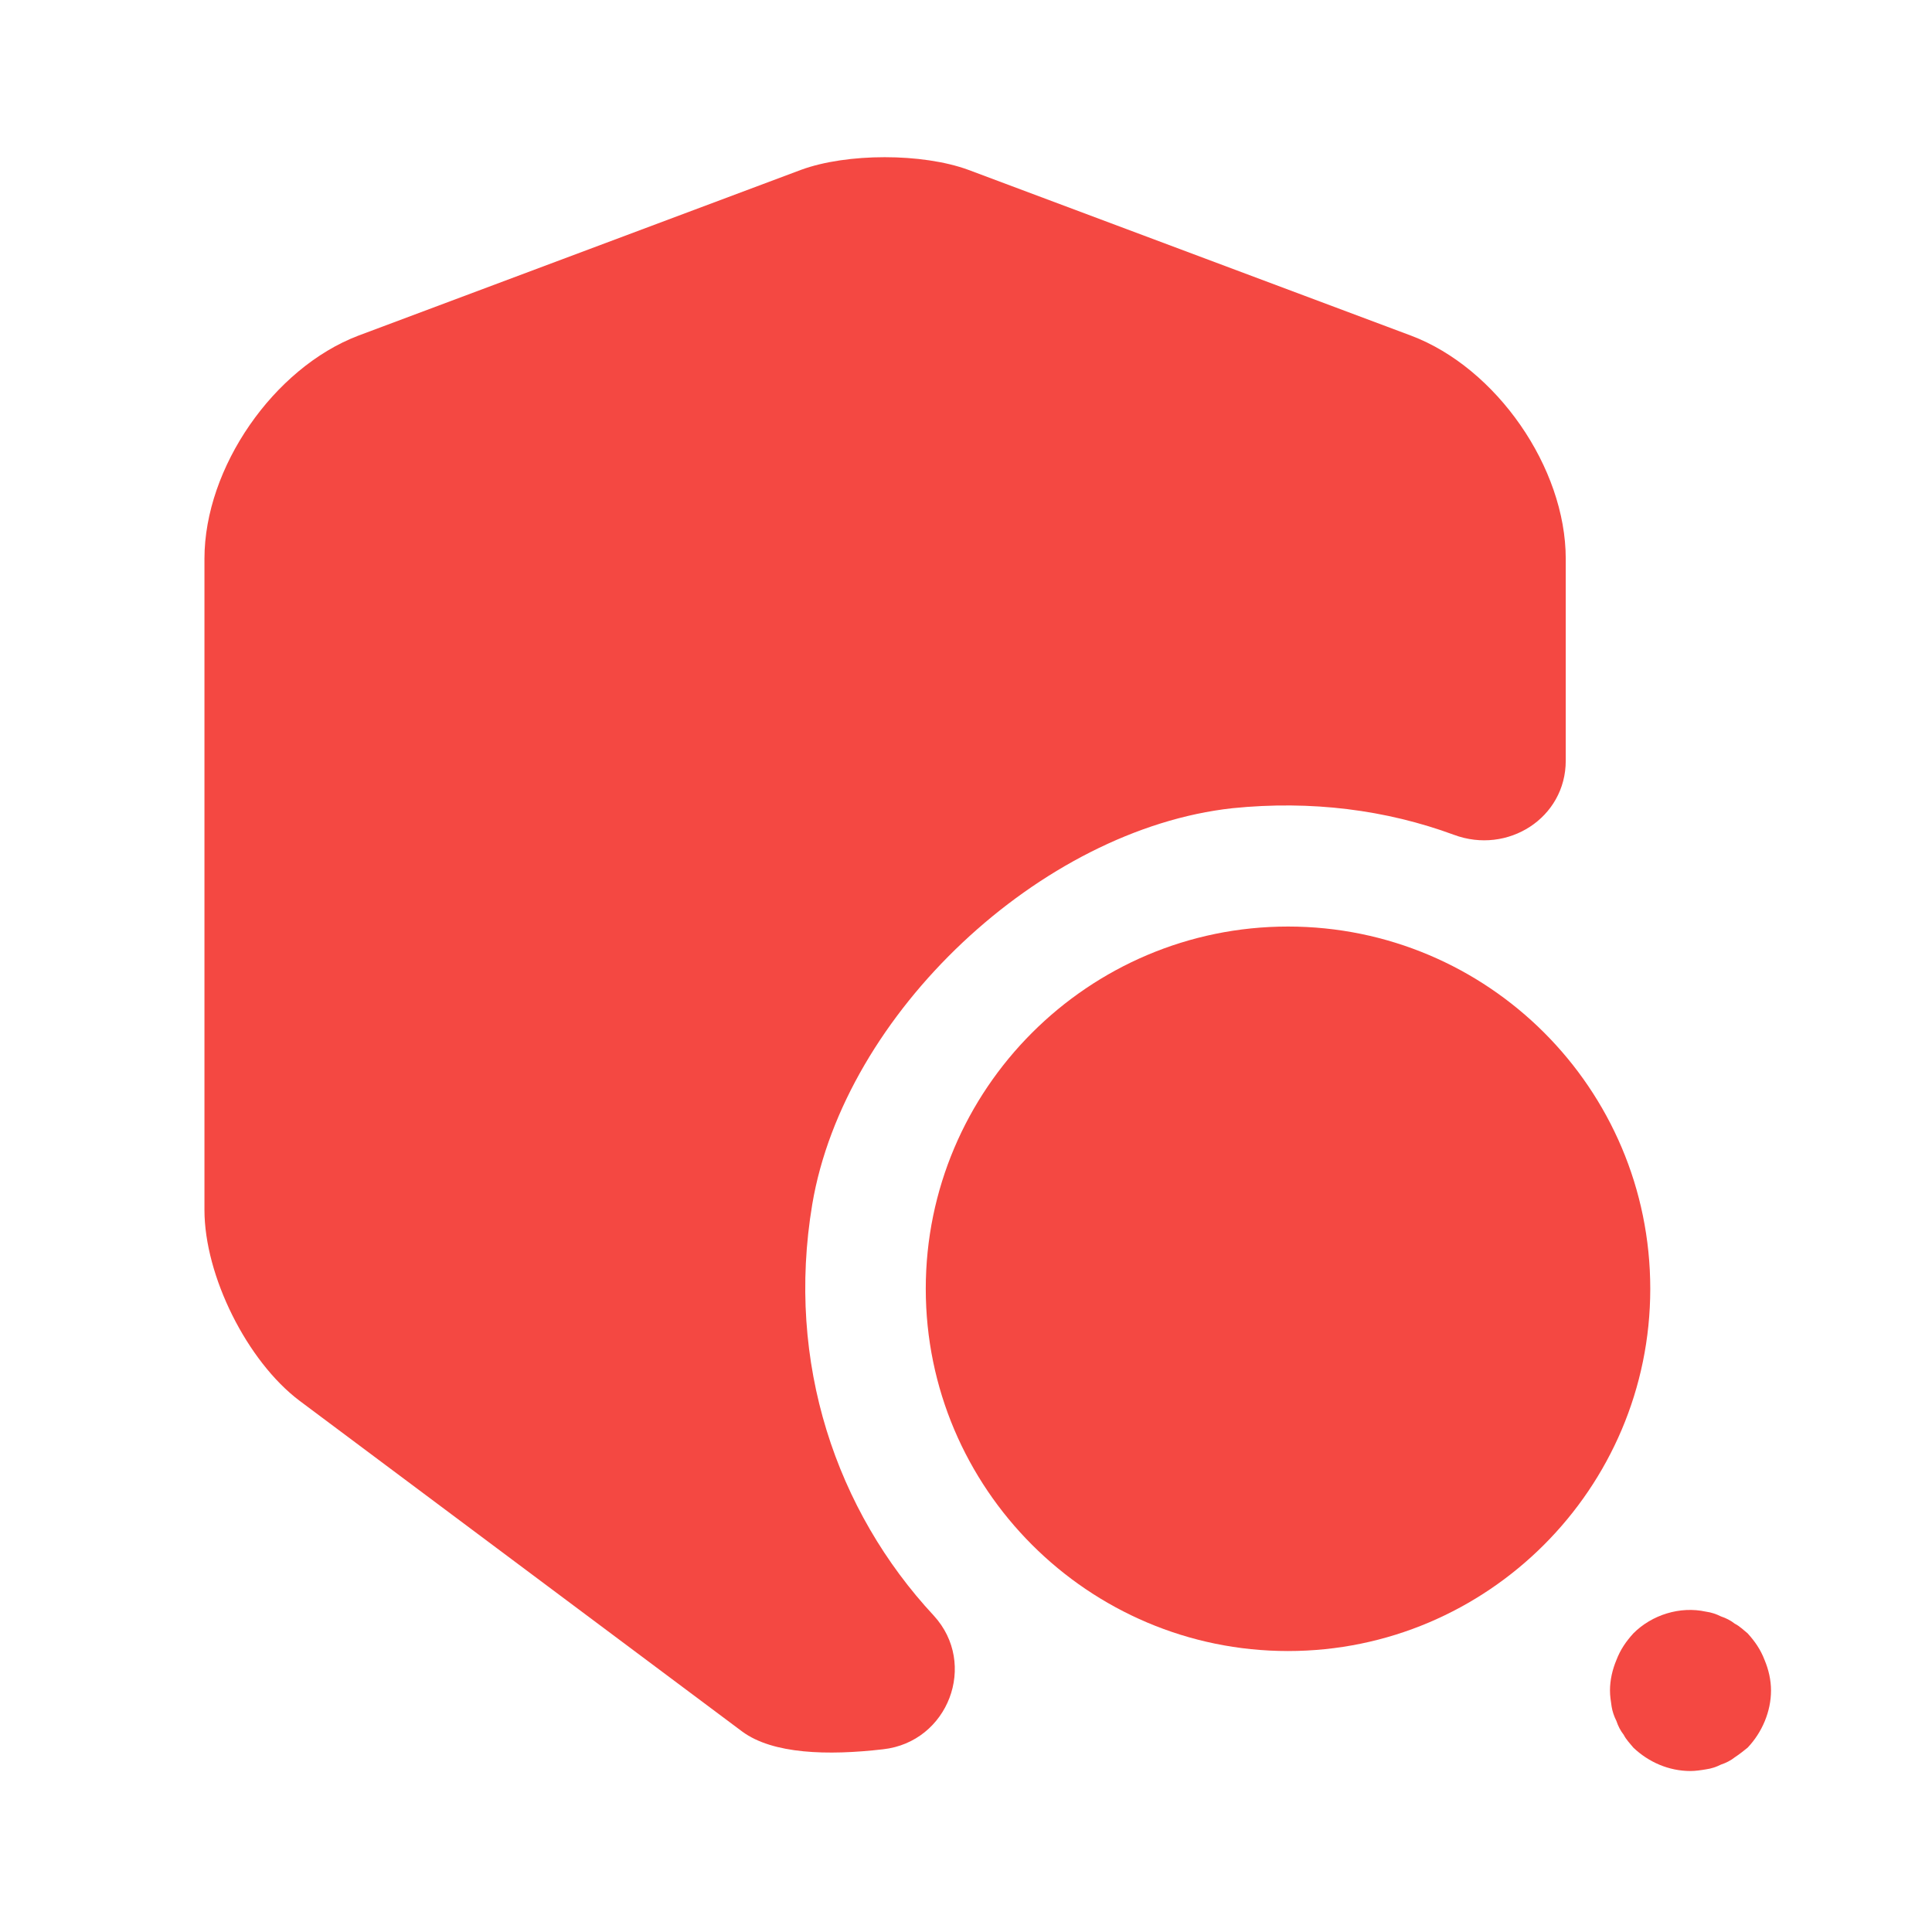
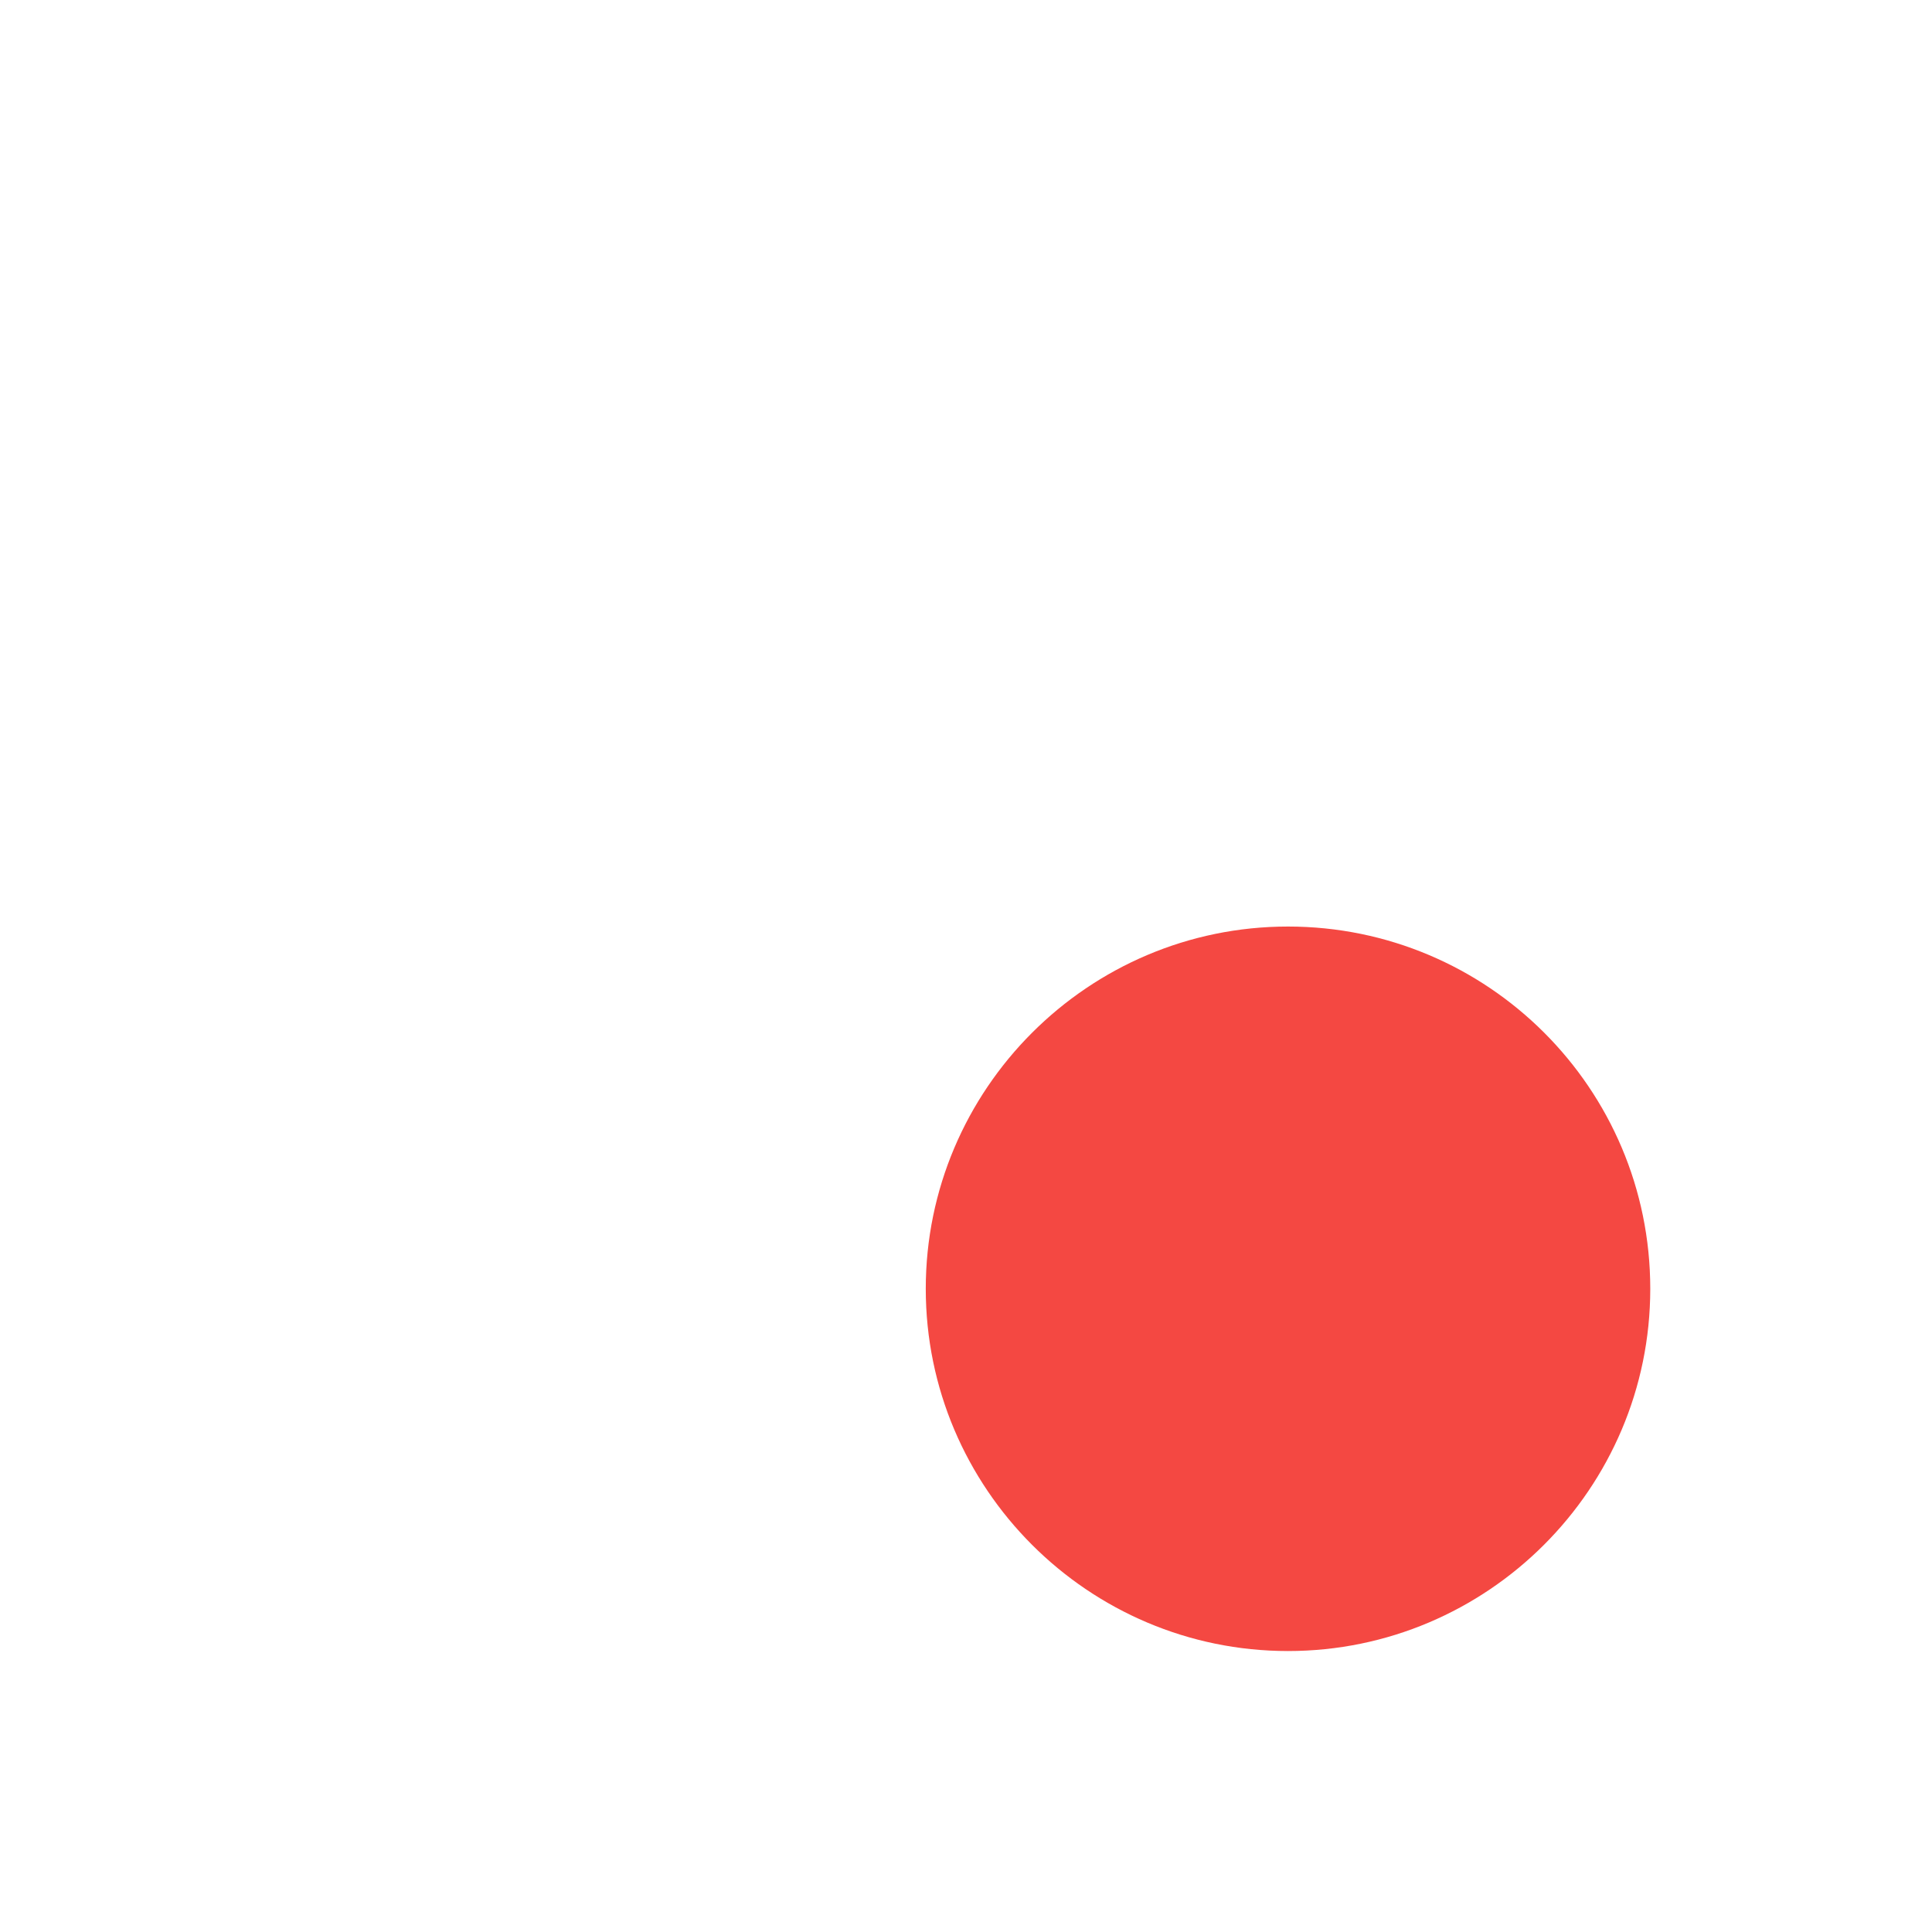
<svg xmlns="http://www.w3.org/2000/svg" width="40" height="40" viewBox="0 0 40 40" fill="none">
  <g id="vuesax/bold/shield-search">
-     <path id="Vector" d="M32.417 11.567V15.75C32.417 16.933 31.217 17.7 30.1 17.283C28.7 16.767 27.15 16.567 25.517 16.733C21.55 17.167 17.483 20.983 16.817 24.933C16.267 28.217 17.317 31.283 19.333 33.45C20.25 34.45 19.633 36.067 18.283 36.217C17.133 36.35 16 36.317 15.367 35.85L6.2 29C5.117 28.183 4.233 26.417 4.233 25.05V11.567C4.233 9.683 5.667 7.617 7.417 6.95L16.583 3.517C17.533 3.167 19.1 3.167 20.05 3.517L29.217 6.95C30.983 7.617 32.417 9.683 32.417 11.567Z" fill="#F44842" />
    <path id="Vector_2" d="M26.667 19.183C22.533 19.183 19.167 22.55 19.167 26.683C19.167 30.817 22.533 34.183 26.667 34.183C30.8 34.183 34.167 30.817 34.167 26.683C34.167 22.533 30.8 19.183 26.667 19.183Z" fill="#F44842" />
-     <path id="Vector_3" d="M35 36.667C34.55 36.667 34.133 36.483 33.817 36.183C33.75 36.1 33.667 36.017 33.617 35.917C33.55 35.833 33.5 35.733 33.467 35.633C33.417 35.533 33.383 35.433 33.367 35.333C33.35 35.217 33.333 35.117 33.333 35C33.333 34.783 33.383 34.567 33.467 34.367C33.55 34.15 33.667 33.983 33.817 33.817C34.2 33.433 34.783 33.25 35.317 33.367C35.433 33.383 35.533 33.417 35.633 33.467C35.733 33.5 35.833 33.55 35.917 33.617C36.017 33.667 36.1 33.75 36.183 33.817C36.333 33.983 36.45 34.15 36.533 34.367C36.617 34.567 36.667 34.783 36.667 35C36.667 35.433 36.483 35.867 36.183 36.183C36.1 36.25 36.017 36.317 35.917 36.383C35.833 36.45 35.733 36.5 35.633 36.533C35.533 36.583 35.433 36.617 35.317 36.633C35.217 36.65 35.1 36.667 35 36.667Z" fill="#F44842" />
  </g>
</svg>